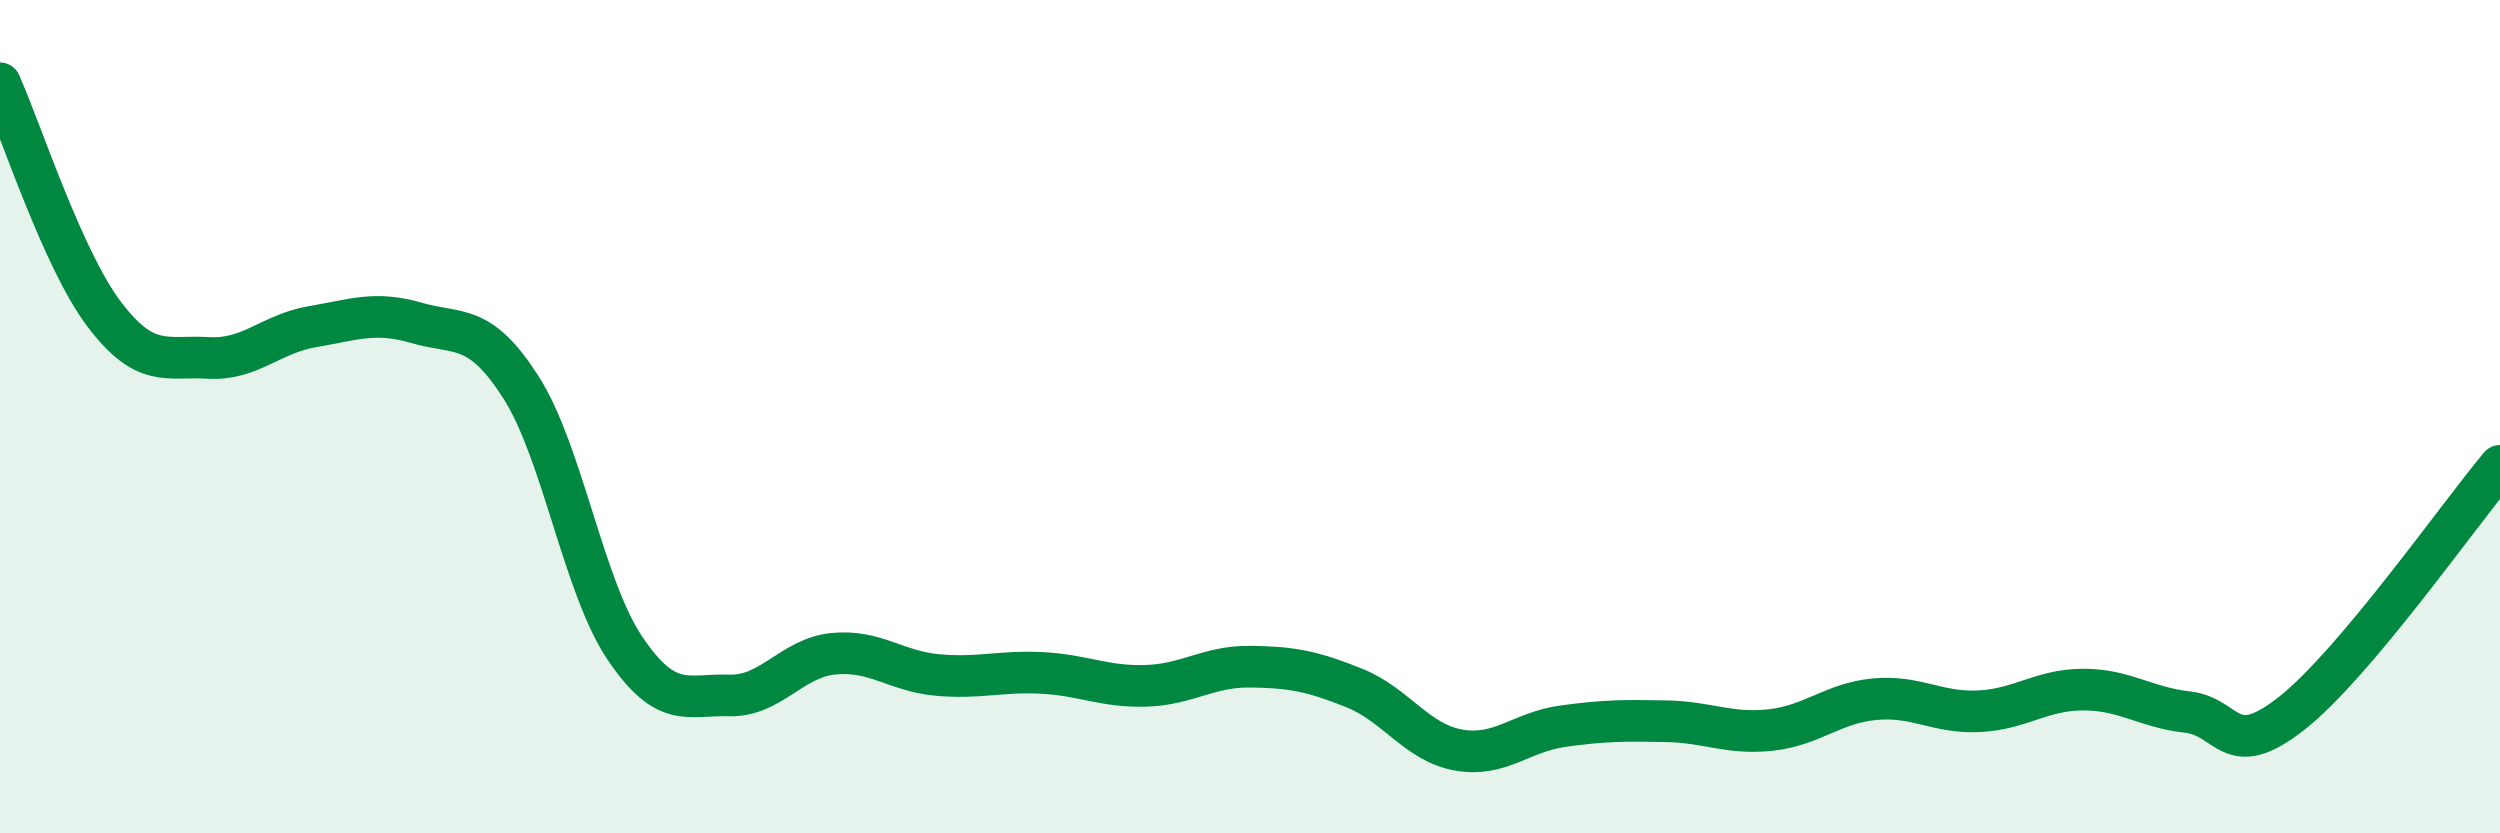
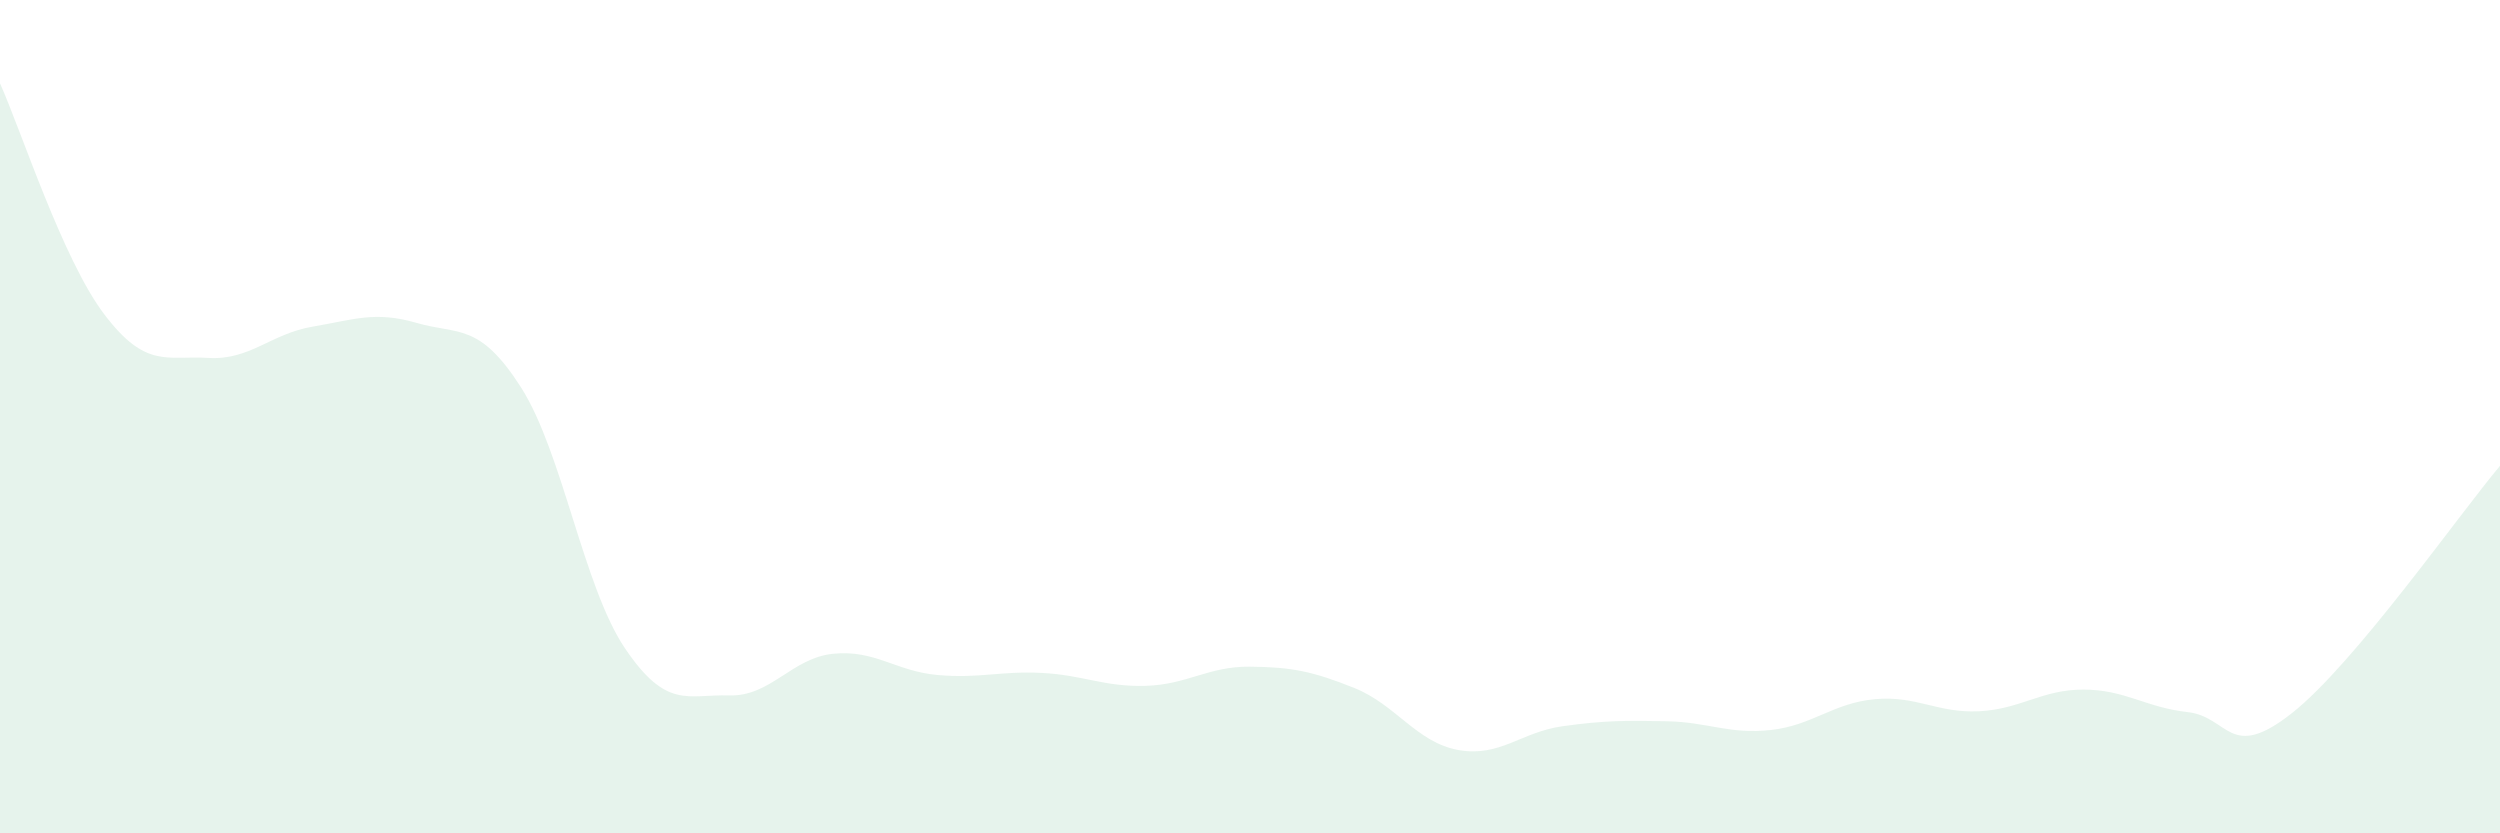
<svg xmlns="http://www.w3.org/2000/svg" width="60" height="20" viewBox="0 0 60 20">
  <path d="M 0,2 C 0.5,3.11 1.5,6.22 2.5,7.54 C 3.5,8.86 4,8.53 5,8.59 C 6,8.65 6.5,8.01 7.5,7.84 C 8.5,7.67 9,7.46 10,7.75 C 11,8.04 11.5,7.73 12.5,9.29 C 13.5,10.85 14,14.08 15,15.56 C 16,17.04 16.5,16.66 17.5,16.69 C 18.5,16.72 19,15.79 20,15.69 C 21,15.59 21.5,16.11 22.5,16.2 C 23.5,16.29 24,16.1 25,16.15 C 26,16.2 26.5,16.49 27.5,16.46 C 28.5,16.43 29,15.99 30,16 C 31,16.01 31.5,16.11 32.5,16.51 C 33.5,16.91 34,17.82 35,18 C 36,18.18 36.5,17.57 37.5,17.43 C 38.5,17.29 39,17.29 40,17.31 C 41,17.33 41.5,17.63 42.5,17.52 C 43.5,17.41 44,16.87 45,16.78 C 46,16.69 46.5,17.12 47.5,17.07 C 48.5,17.02 49,16.55 50,16.55 C 51,16.55 51.5,16.98 52.5,17.09 C 53.5,17.2 53.5,18.3 55,17.12 C 56.5,15.94 59,12.37 60,11.18L60 20L0 20Z" fill="#008740" opacity="0.1" stroke-linecap="round" stroke-linejoin="round" />
-   <path d="M 0,2 C 0.5,3.11 1.5,6.22 2.5,7.54 C 3.5,8.86 4,8.53 5,8.59 C 6,8.65 6.5,8.01 7.5,7.84 C 8.5,7.67 9,7.46 10,7.75 C 11,8.04 11.5,7.73 12.5,9.29 C 13.5,10.85 14,14.08 15,15.56 C 16,17.04 16.5,16.66 17.5,16.69 C 18.5,16.72 19,15.79 20,15.69 C 21,15.59 21.5,16.11 22.5,16.2 C 23.5,16.29 24,16.1 25,16.15 C 26,16.2 26.5,16.49 27.5,16.46 C 28.5,16.43 29,15.99 30,16 C 31,16.01 31.5,16.11 32.5,16.51 C 33.5,16.91 34,17.82 35,18 C 36,18.18 36.5,17.57 37.5,17.43 C 38.5,17.29 39,17.29 40,17.31 C 41,17.33 41.5,17.63 42.5,17.52 C 43.5,17.41 44,16.87 45,16.78 C 46,16.69 46.5,17.12 47.5,17.07 C 48.5,17.02 49,16.55 50,16.55 C 51,16.55 51.5,16.98 52.5,17.09 C 53.5,17.2 53.5,18.3 55,17.12 C 56.5,15.94 59,12.37 60,11.18" stroke="#008740" stroke-width="1" fill="none" stroke-linecap="round" stroke-linejoin="round" />
</svg>